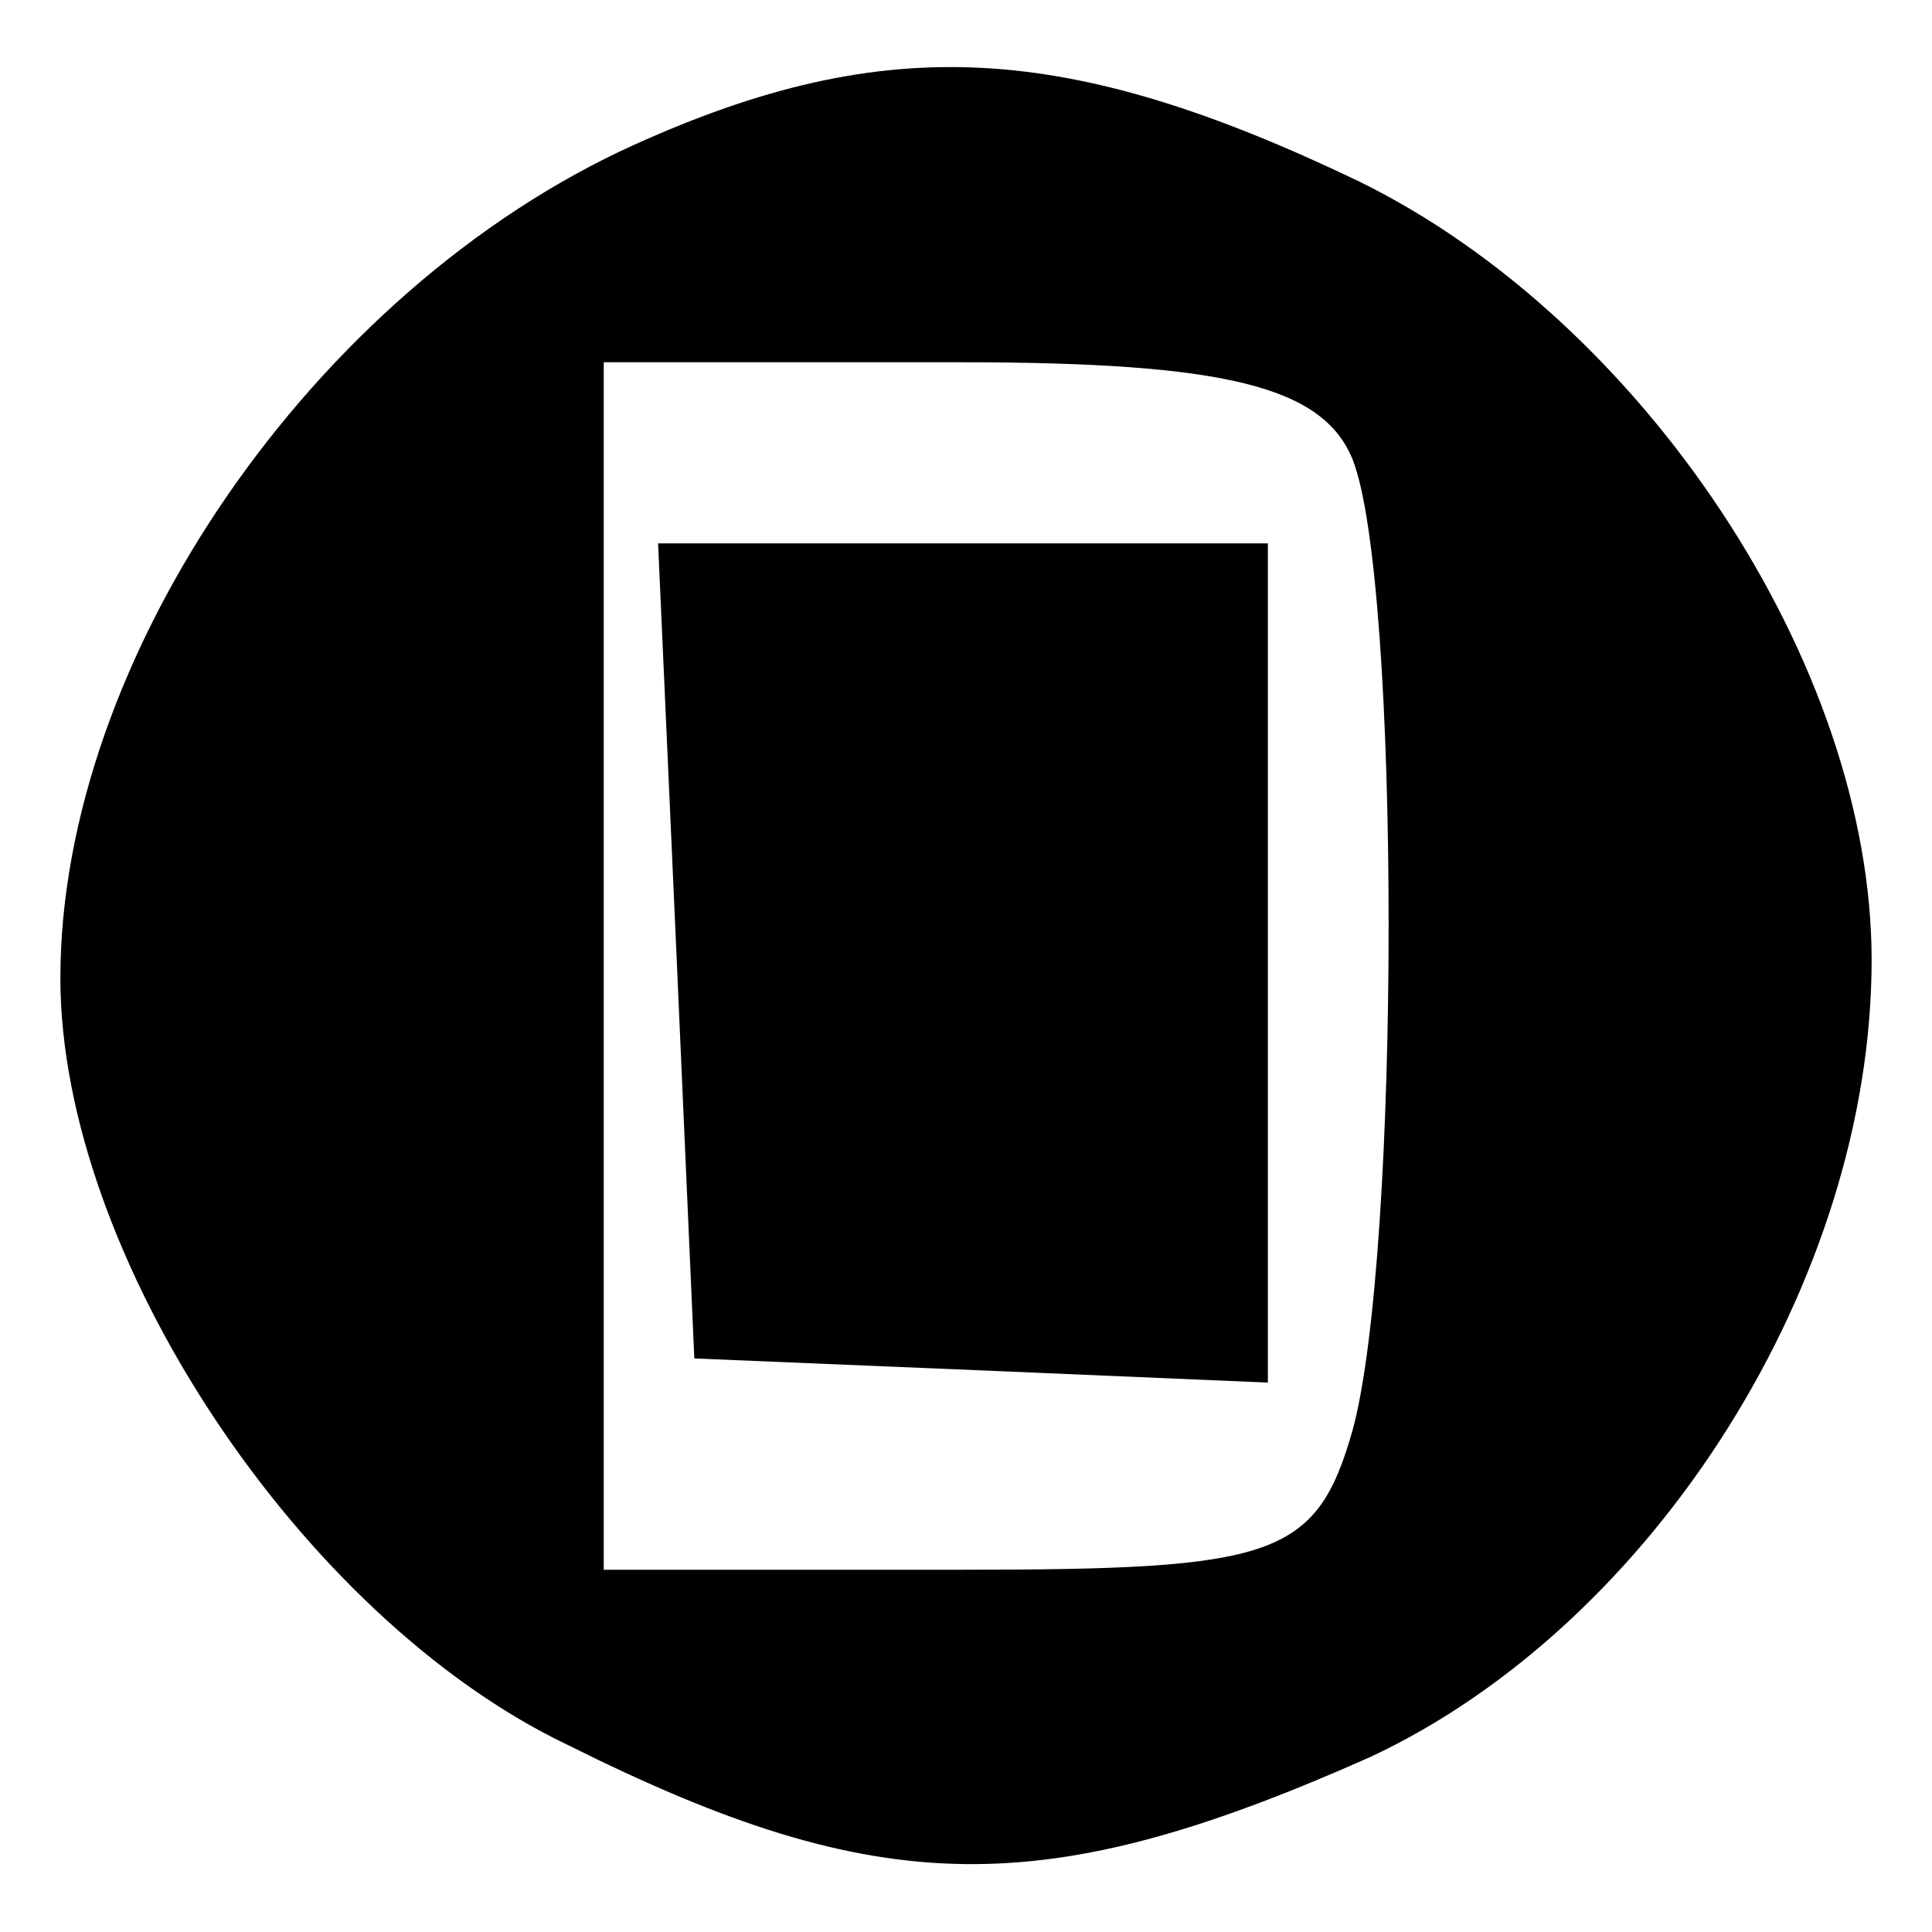
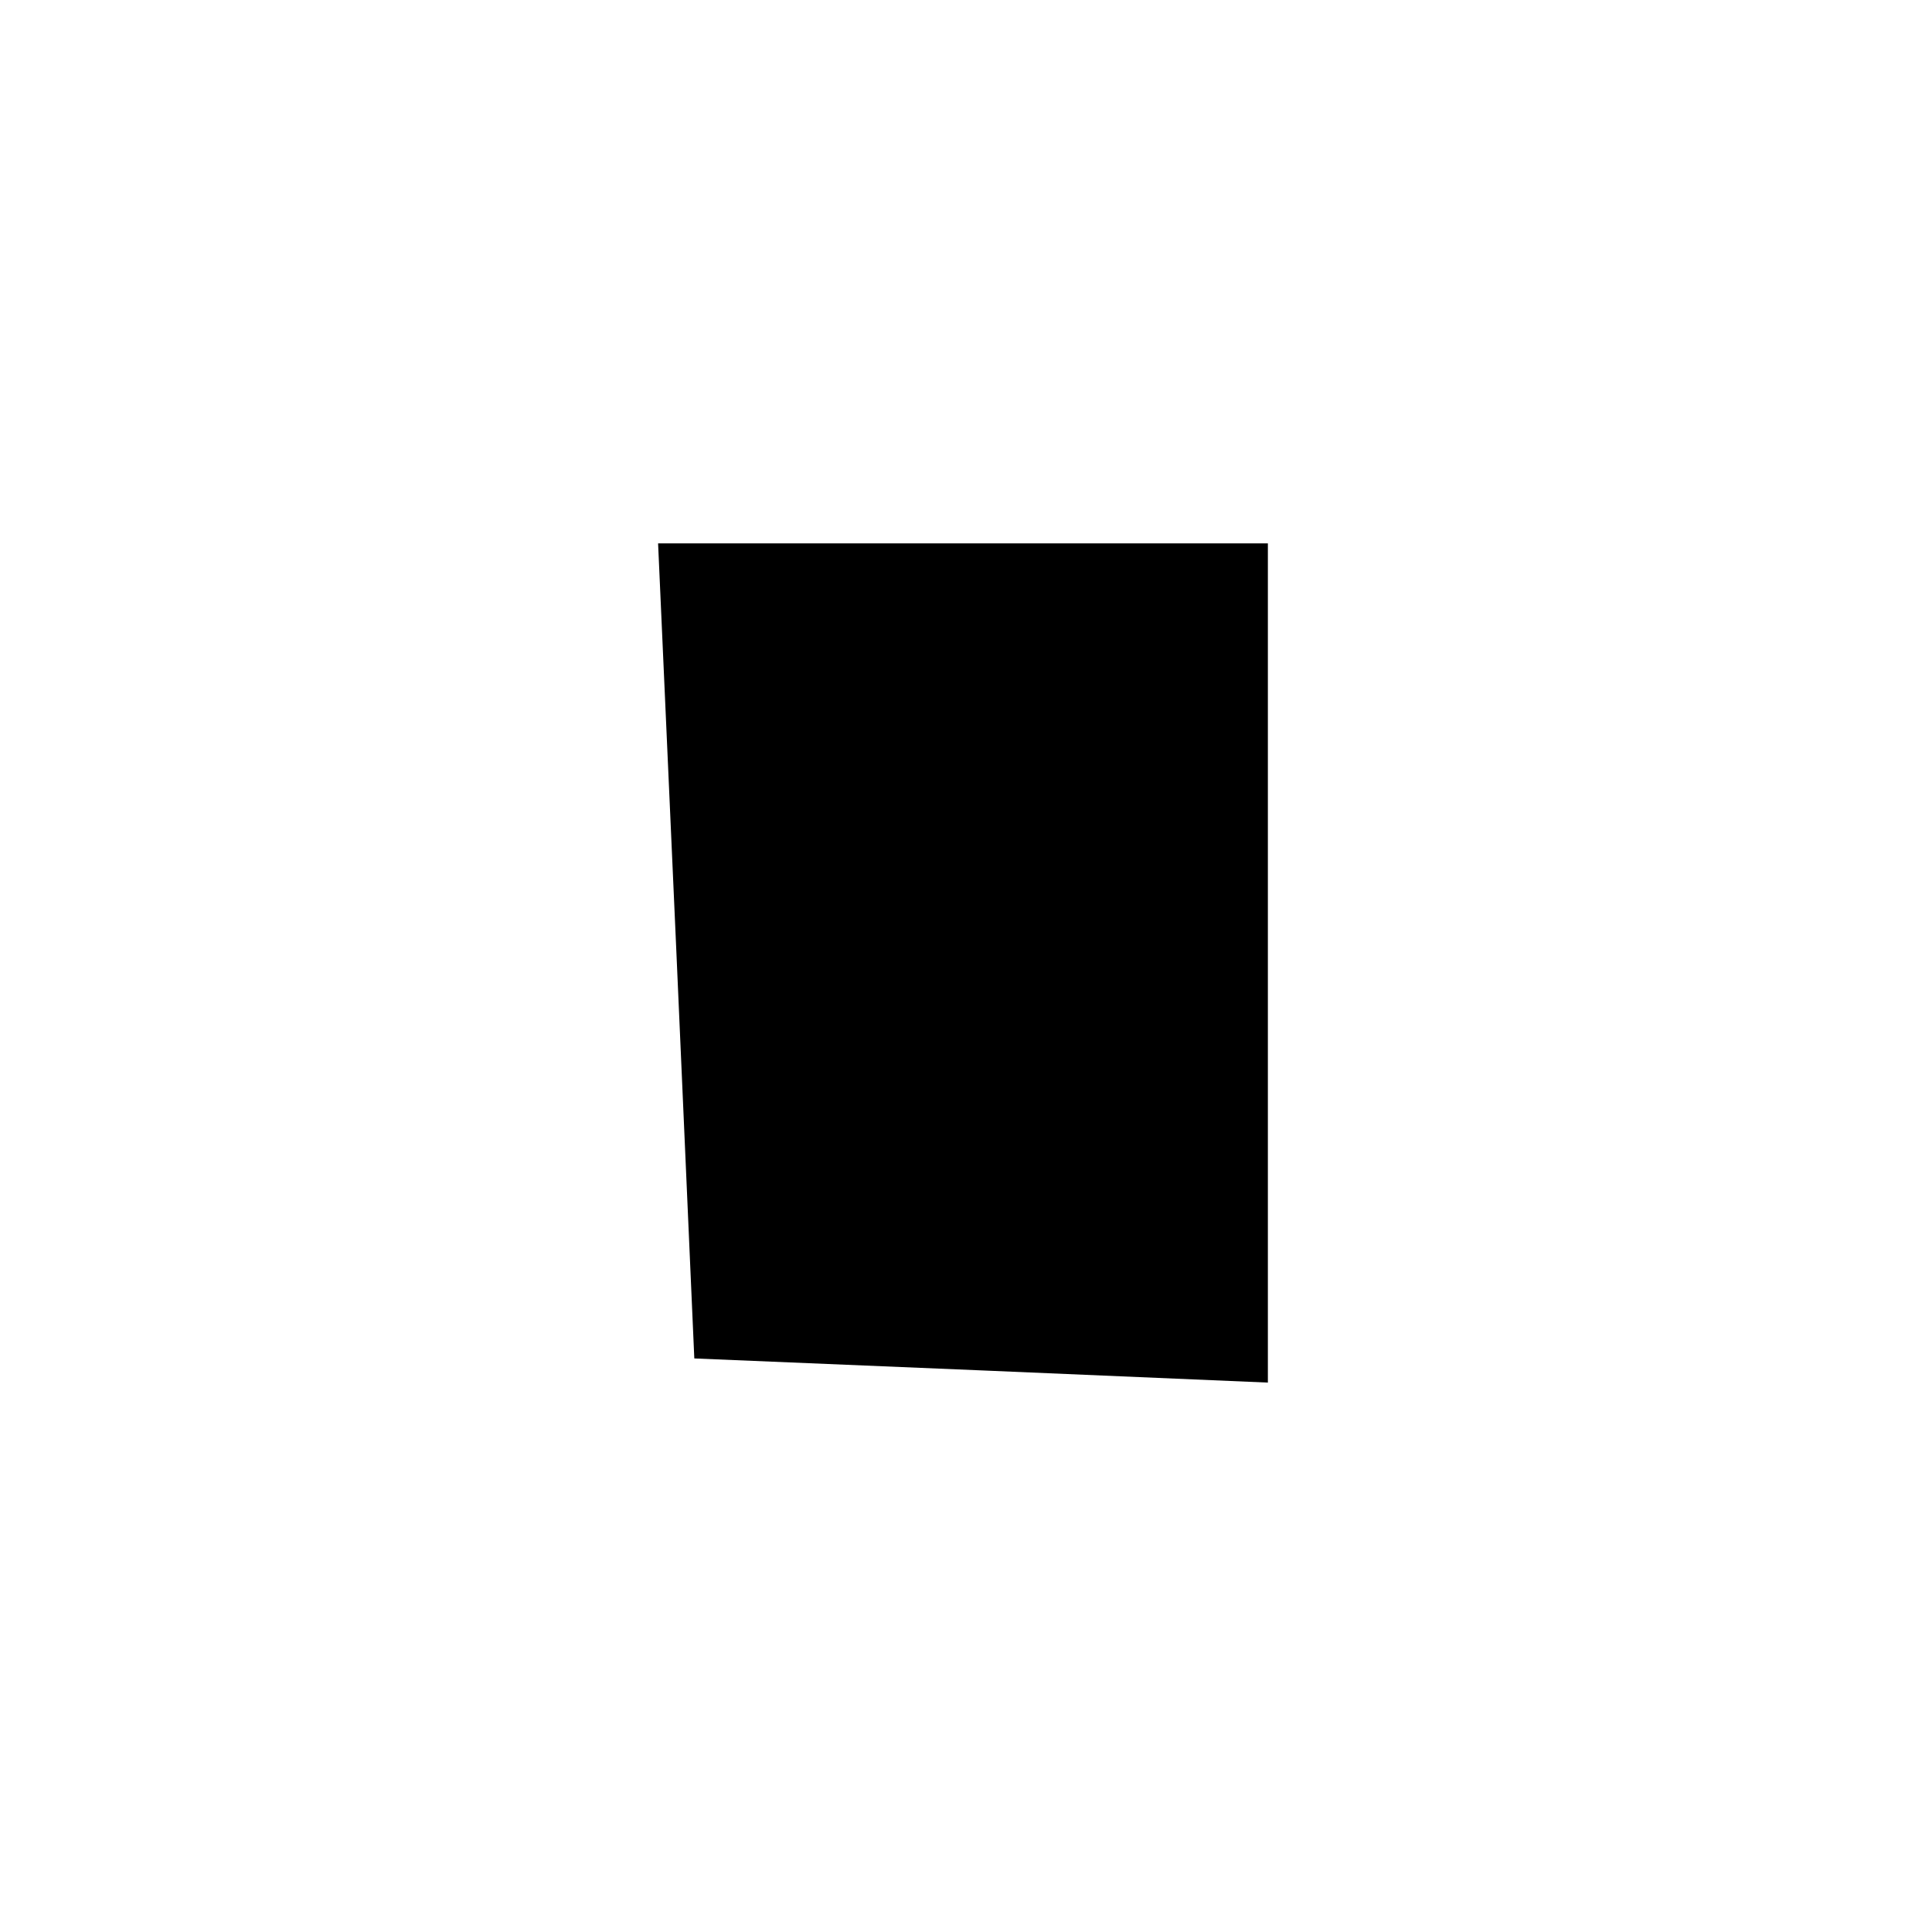
<svg xmlns="http://www.w3.org/2000/svg" version="1.0" width="32pt" height="32pt" viewBox="0 0 32 32" preserveAspectRatio="xMidYMid meet">
  <g transform="translate(0,32) scale(0.1,-0.1)" fill="#000000" stroke="none">
-     <path d="M105 296 c-53 -24 -95 -85 -95 -138 0 -46 40 -106 84 -127 52 -26 79 -26 133 -2 47 22 83 79 83 132 0 49 -38 106 -85 129 -48 23 -78 25 -120 6z m119 -52 c8 -20 8 -132 0 -161 -6 -21 -13 -23 -65 -23 l-59 0 0 100 0 100 59 0 c44 0 60 -4 65 -16z" />
    <path d="M112 163 l3 -68 48 -2 47 -2 0 69 0 70 -50 0 -51 0 3 -67z" />
  </g>
</svg>